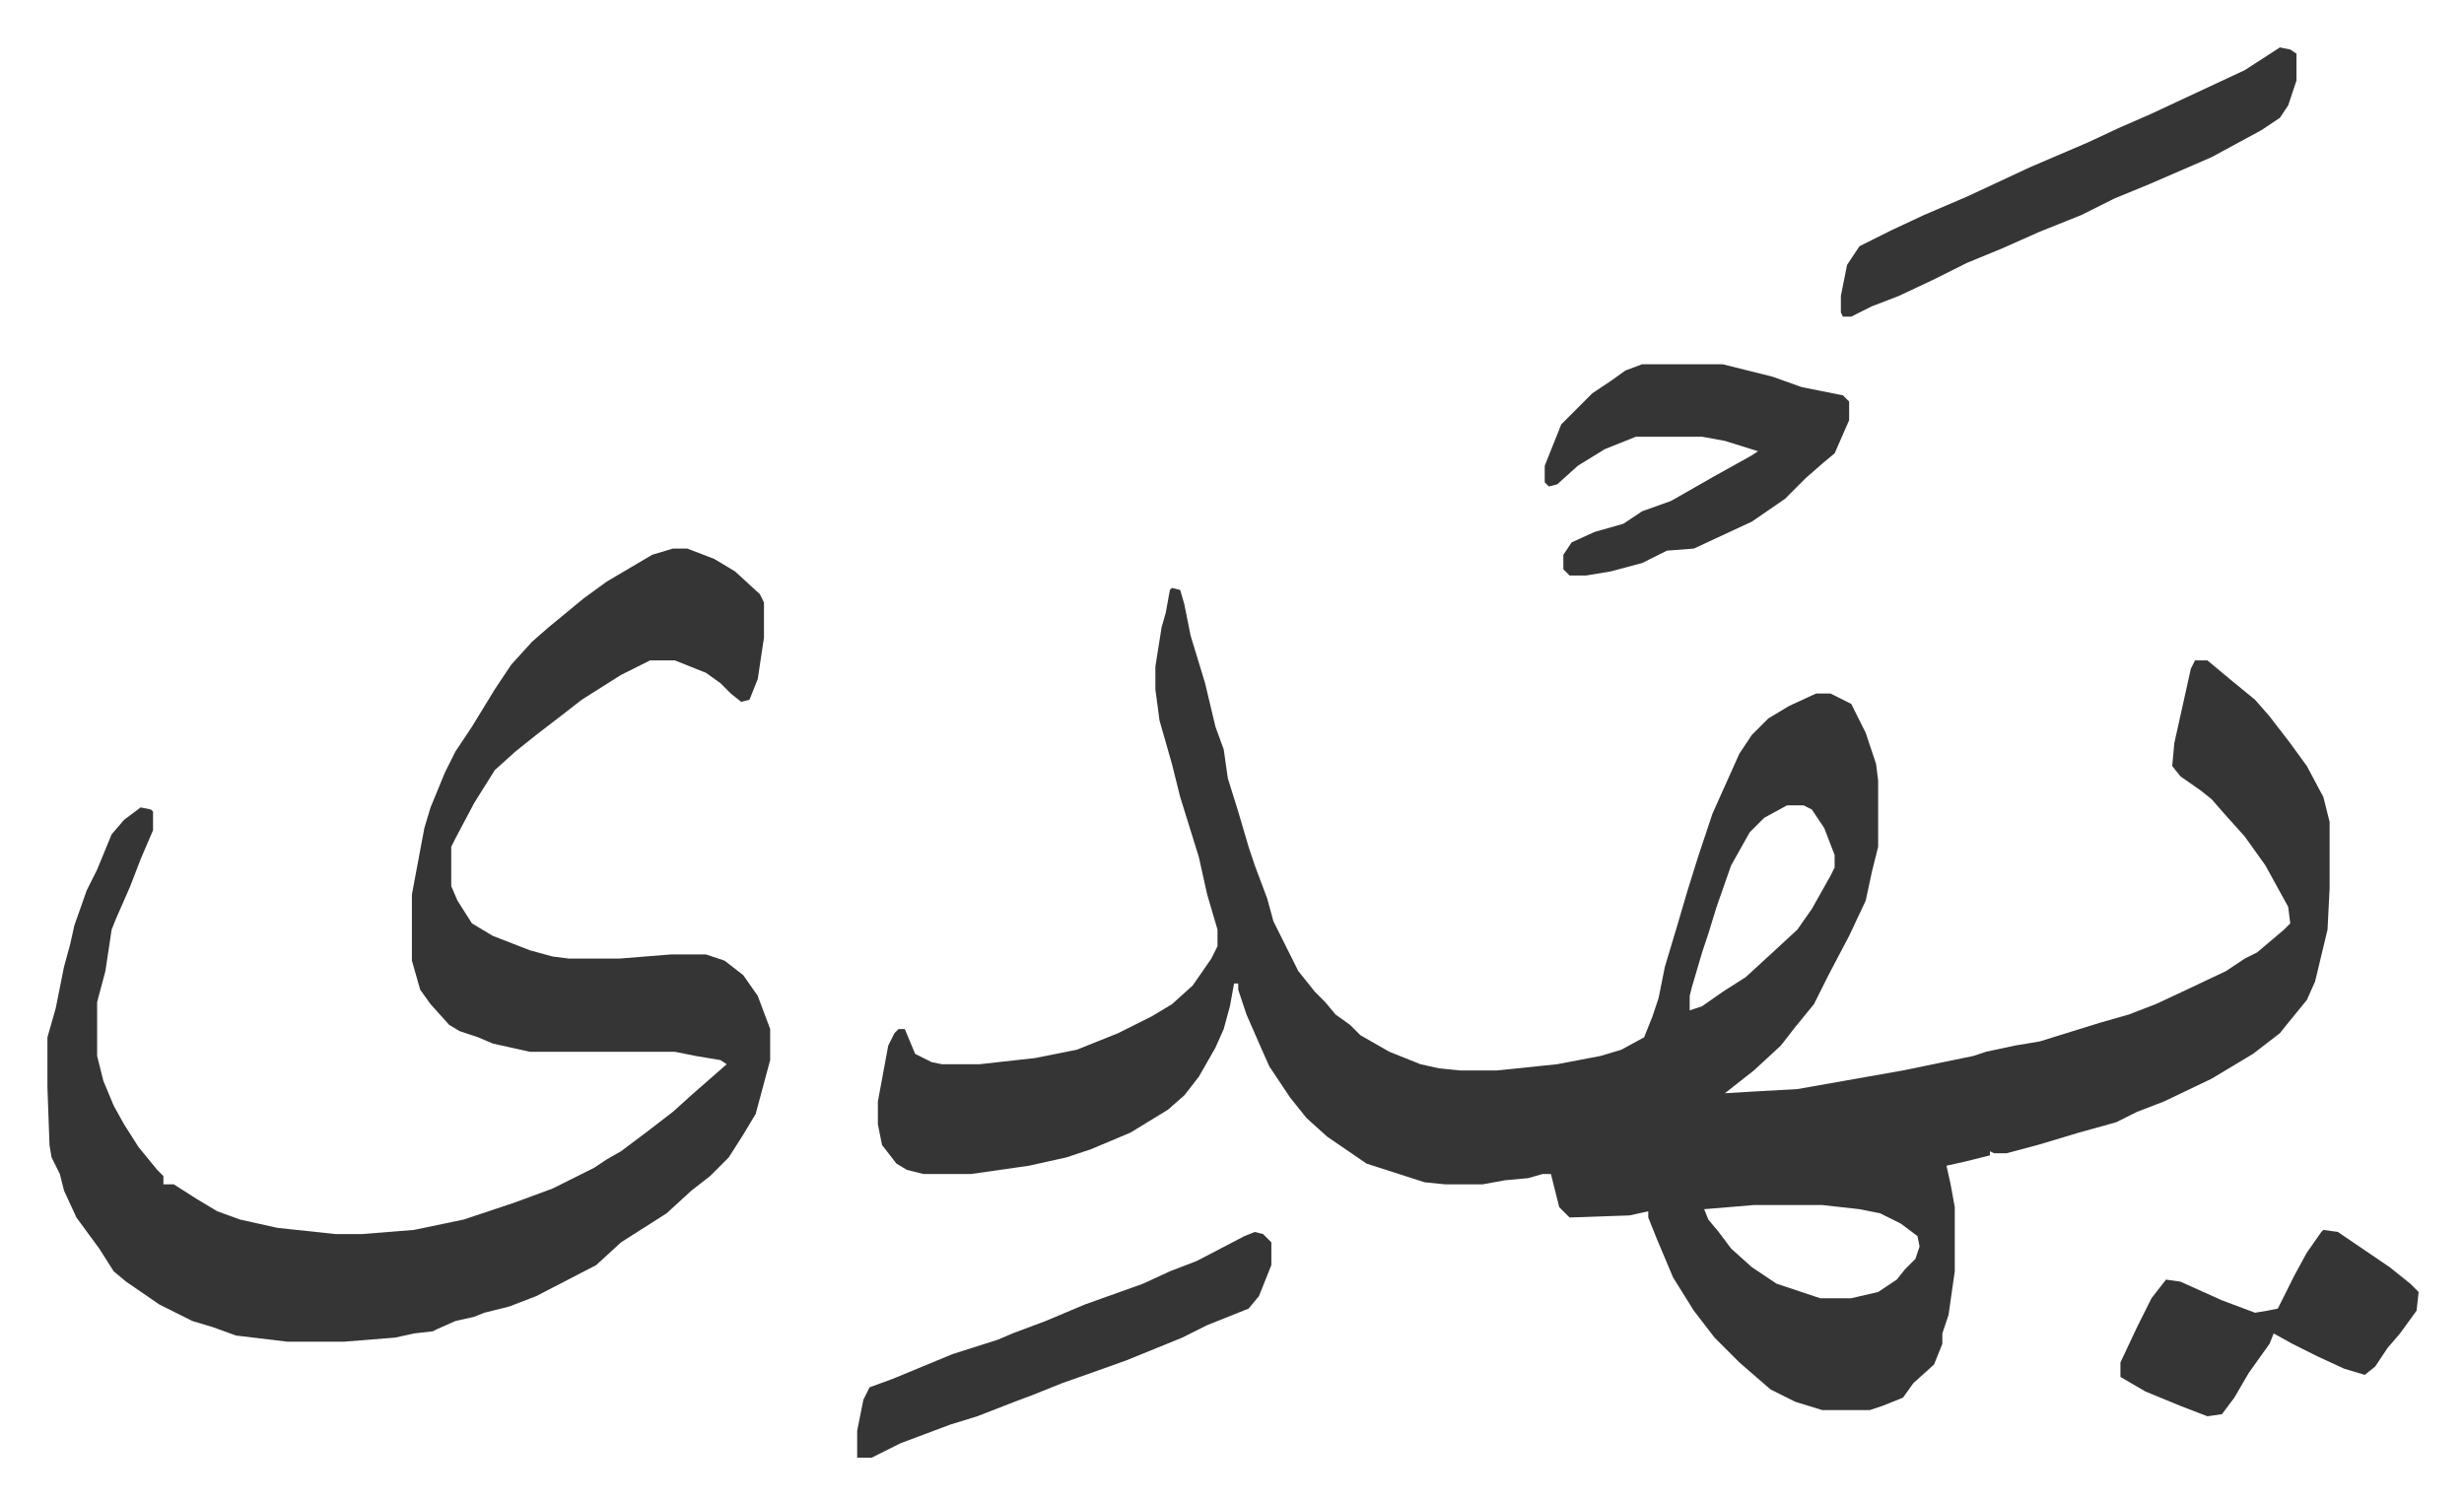
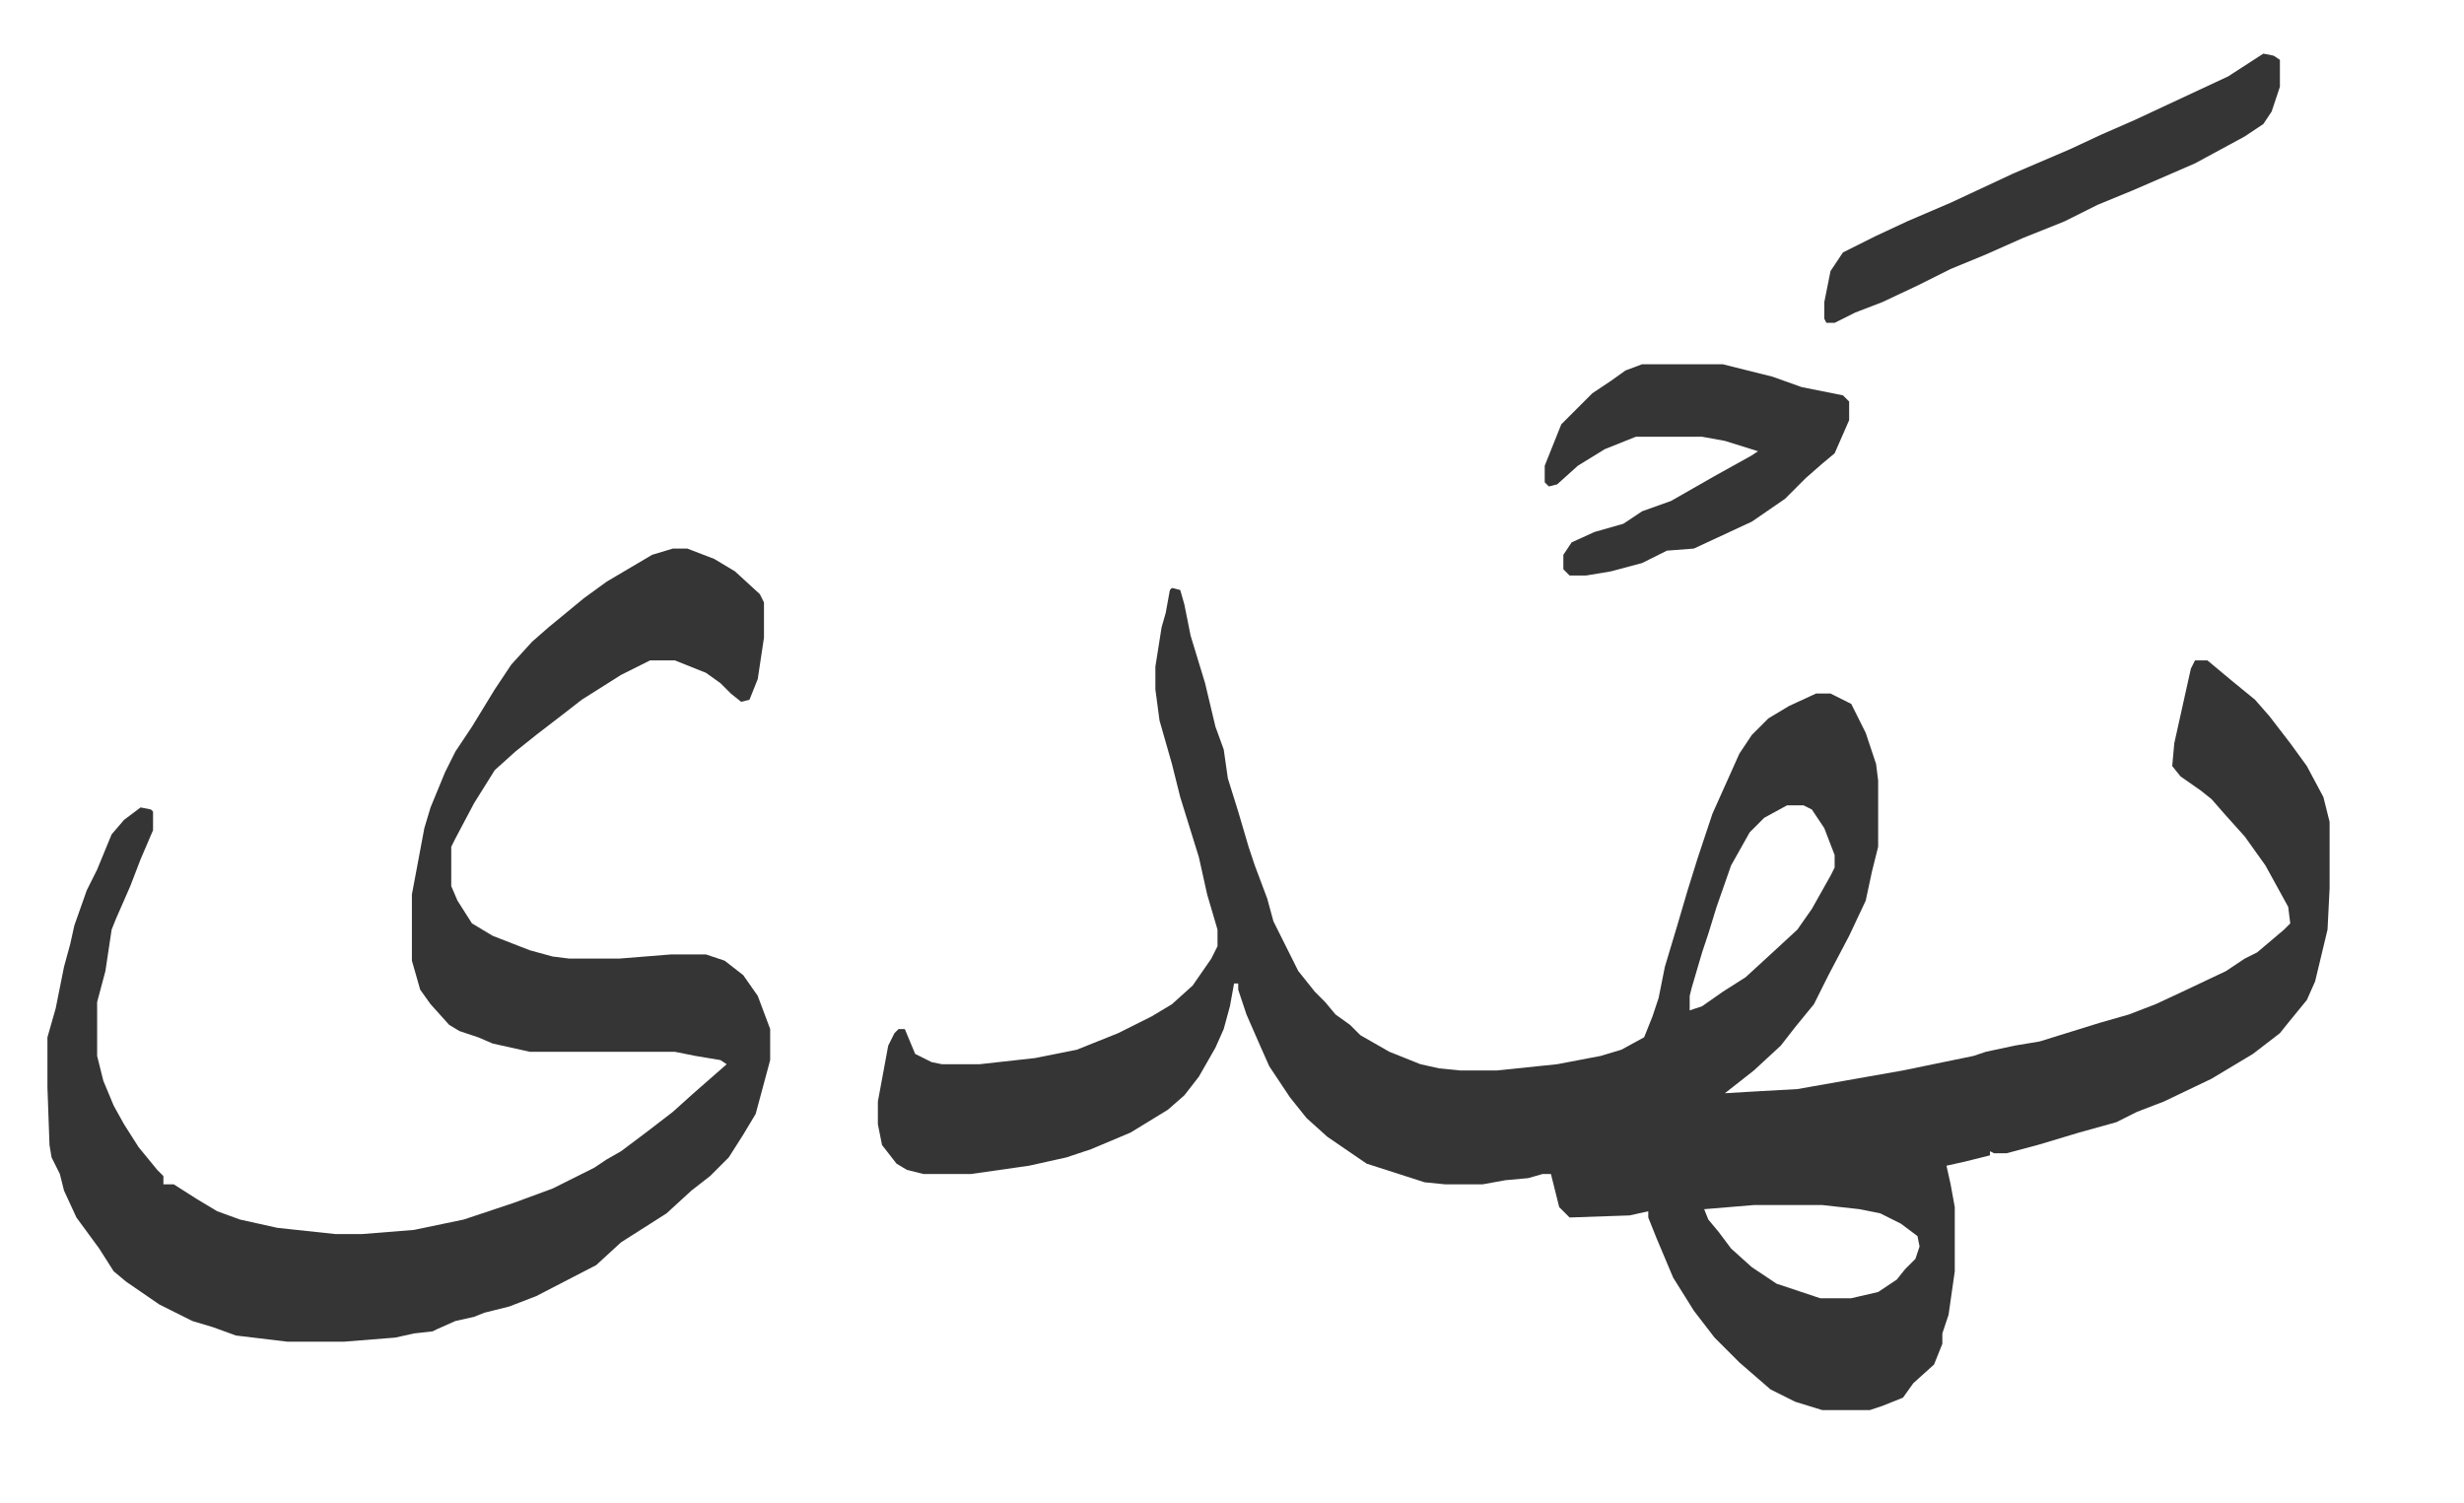
<svg xmlns="http://www.w3.org/2000/svg" viewBox="-22.9 412.1 1189.8 725.8">
-   <path fill="#353535" id="rule_normal" d="m543 696 4 1 2 7 3 15 7 23 5 21 4 11 2 14 5 16 5 17 3 9 6 16 3 11 8 16 4 8 8 10 5 5 5 6 7 5 5 5 14 8 15 6 9 2 10 1h18l29-3 21-4 10-3 11-6 4-10 3-9 3-15 6-20 5-17 5-16 7-21 13-29 6-9 8-8 10-6 13-6h7l10 5 7 14 5 15 1 8v32l-3 12-3 14-8 17-10 19-7 14-9 11-7 9-13 12-14 11 17-1 18-1 51-9 34-7 6-2 14-3 12-2 29-9 14-4 13-5 15-7 19-9 9-6 6-3 13-11 3-3-1-8-11-20-10-14-9-10-7-8-5-4-10-7-4-5 1-11 8-36 2-4h6l12 10 11 9 7 8 10 13 8 11 8 15 3 12v32l-1 20-6 25-4 9-9 11-4 5-13 10-20 12-23 11-13 5-10 5-18 5-20 6-15 4h-6l-2-1v2l-12 3-9 2 2 9 2 11v31l-3 21-3 9v5l-4 10-10 9-5 7-10 4-6 2h-23l-13-4-12-6-15-13-12-12-10-13-10-16-8-19-4-10v-3l-9 2-29 1-5-5-4-16h-4l-7 2-11 1-11 2h-18l-10-1-28-9-19-13-10-9-8-10-10-15-4-9-7-16-4-12v-3h-2l-2 11-3 11-4 9-8 14-7 9-8 7-18 11-19 8-12 4-9 2-9 2-28 4h-23l-8-2-5-3-7-9-2-10v-11l5-27 3-6 2-2h3l5 12 8 4 5 1h18l27-3 20-4 20-8 16-8 10-6 10-9 9-13 3-6v-8l-5-17-4-18-9-29-4-16-6-21-2-15v-11l3-19 2-7 2-11zm297 105-11 6-7 7-9 16-7 20-4 13-3 9-5 17-1 4v7l6-2 10-7 11-7 12-11 13-12 7-10 9-16 2-4v-6l-5-13-6-9-4-2zm-16 193-24 2 2 5 5 6 6 8 10 9 12 8 21 7h15l13-3 9-6 4-5 5-5 2-6-1-5-8-6-10-5-10-2-18-2zM302 677h7l13 5 10 6 12 11 2 4v17l-3 20-4 10-4 1-5-4-5-5-7-5-15-6h-12l-14 7-19 12-9 7-13 10-10 8-10 9-10 16-9 17-2 4v19l3 7 7 11 10 6 18 7 11 3 8 1h24l25-2h17l9 3 9 7 7 10 3 8 3 8v15l-7 26-6 10-7 11-9 9-9 7-12 11-22 14-12 11-29 15-13 5-12 3-5 2-9 2-9 4-2 1-9 1-9 2-25 2h-27l-25-3-11-4-10-3-16-8-16-11-6-5-7-11-11-15-6-13-2-8-4-8-1-6-1-28v-24l4-14 4-20 3-11 2-9 6-17 5-10 7-17 6-7 8-6 5 1 1 1v9l-6 14-5 13-7 16-2 5-3 20-4 15v26l3 12 5 12 5 9 7 11 9 11 3 3v4h5l11 7 10 6 11 4 18 4 28 3h13l25-2 24-5 24-8 19-7 20-10 6-4 7-4 12-9 13-10 10-9 8-7 8-7-3-2-12-2-10-2h-70l-18-4-7-3-9-3-5-3-9-10-5-7-4-14v-32l3-16 3-16 3-10 7-17 5-10 8-12 11-18 8-12 10-11 8-7 17-14 11-8 22-13zm468-89h39l24 6 14 5 20 4 3 3v9l-7 16-6 5-8 7-10 10-16 11-28 13-13 1-12 6-15 4-12 2h-8l-3-3v-7l4-6 11-5 14-4 9-6 14-5 21-12 18-10 3-2-16-5-11-2h-32l-15 6-13 8-10 9-4 1-2-2v-8l8-20 15-15 9-6 7-5zm308-153 5 1 3 2v13l-4 12-4 6-9 6-24 13-30 13-17 7-16 8-20 8-18 8-17 7-16 8-17 8-13 5-10 5h-4l-1-2v-8l3-15 6-9 16-8 15-7 21-9 30-14 28-12 15-7 16-7 15-7 30-14z" />
-   <path fill="#353535" id="rule_normal" d="m583 1007 4 1 4 4v11l-6 15-5 6-20 8-12 6-27 11-14 5-17 6-15 6-8 3-18 7-13 4-8 3-16 6-14 7h-7v-13l3-15 3-6 11-4 29-12 22-7 7-3 16-6 19-8 28-10 13-6 13-5 23-12zm516-1 7 1 25 17 10 8 4 4-1 9-8 11-6 7-6 9-5 4-10-3-13-6-12-6-9-5-2 5-10 14-7 12-6 8-7 1-13-5-17-7-12-7v-7l8-17 7-14 7-9 7 1 20 9 16 6 6-1 5-1 8-16 6-11 7-10z" />
+   <path fill="#353535" id="rule_normal" d="m543 696 4 1 2 7 3 15 7 23 5 21 4 11 2 14 5 16 5 17 3 9 6 16 3 11 8 16 4 8 8 10 5 5 5 6 7 5 5 5 14 8 15 6 9 2 10 1h18l29-3 21-4 10-3 11-6 4-10 3-9 3-15 6-20 5-17 5-16 7-21 13-29 6-9 8-8 10-6 13-6h7l10 5 7 14 5 15 1 8v32l-3 12-3 14-8 17-10 19-7 14-9 11-7 9-13 12-14 11 17-1 18-1 51-9 34-7 6-2 14-3 12-2 29-9 14-4 13-5 15-7 19-9 9-6 6-3 13-11 3-3-1-8-11-20-10-14-9-10-7-8-5-4-10-7-4-5 1-11 8-36 2-4h6l12 10 11 9 7 8 10 13 8 11 8 15 3 12v32l-1 20-6 25-4 9-9 11-4 5-13 10-20 12-23 11-13 5-10 5-18 5-20 6-15 4h-6l-2-1v2l-12 3-9 2 2 9 2 11v31l-3 21-3 9v5l-4 10-10 9-5 7-10 4-6 2h-23l-13-4-12-6-15-13-12-12-10-13-10-16-8-19-4-10v-3l-9 2-29 1-5-5-4-16h-4l-7 2-11 1-11 2h-18l-10-1-28-9-19-13-10-9-8-10-10-15-4-9-7-16-4-12v-3h-2l-2 11-3 11-4 9-8 14-7 9-8 7-18 11-19 8-12 4-9 2-9 2-28 4h-23l-8-2-5-3-7-9-2-10v-11l5-27 3-6 2-2h3l5 12 8 4 5 1h18l27-3 20-4 20-8 16-8 10-6 10-9 9-13 3-6v-8l-5-17-4-18-9-29-4-16-6-21-2-15v-11l3-19 2-7 2-11zm297 105-11 6-7 7-9 16-7 20-4 13-3 9-5 17-1 4v7l6-2 10-7 11-7 12-11 13-12 7-10 9-16 2-4v-6l-5-13-6-9-4-2zm-16 193-24 2 2 5 5 6 6 8 10 9 12 8 21 7h15l13-3 9-6 4-5 5-5 2-6-1-5-8-6-10-5-10-2-18-2zM302 677h7l13 5 10 6 12 11 2 4v17l-3 20-4 10-4 1-5-4-5-5-7-5-15-6h-12l-14 7-19 12-9 7-13 10-10 8-10 9-10 16-9 17-2 4v19l3 7 7 11 10 6 18 7 11 3 8 1h24l25-2h17l9 3 9 7 7 10 3 8 3 8v15l-7 26-6 10-7 11-9 9-9 7-12 11-22 14-12 11-29 15-13 5-12 3-5 2-9 2-9 4-2 1-9 1-9 2-25 2h-27l-25-3-11-4-10-3-16-8-16-11-6-5-7-11-11-15-6-13-2-8-4-8-1-6-1-28v-24l4-14 4-20 3-11 2-9 6-17 5-10 7-17 6-7 8-6 5 1 1 1v9l-6 14-5 13-7 16-2 5-3 20-4 15v26l3 12 5 12 5 9 7 11 9 11 3 3v4h5l11 7 10 6 11 4 18 4 28 3h13l25-2 24-5 24-8 19-7 20-10 6-4 7-4 12-9 13-10 10-9 8-7 8-7-3-2-12-2-10-2h-70l-18-4-7-3-9-3-5-3-9-10-5-7-4-14v-32l3-16 3-16 3-10 7-17 5-10 8-12 11-18 8-12 10-11 8-7 17-14 11-8 22-13zm468-89h39l24 6 14 5 20 4 3 3v9l-7 16-6 5-8 7-10 10-16 11-28 13-13 1-12 6-15 4-12 2h-8l-3-3v-7l4-6 11-5 14-4 9-6 14-5 21-12 18-10 3-2-16-5-11-2h-32l-15 6-13 8-10 9-4 1-2-2v-8l8-20 15-15 9-6 7-5m308-153 5 1 3 2v13l-4 12-4 6-9 6-24 13-30 13-17 7-16 8-20 8-18 8-17 7-16 8-17 8-13 5-10 5h-4l-1-2v-8l3-15 6-9 16-8 15-7 21-9 30-14 28-12 15-7 16-7 15-7 30-14z" />
</svg>